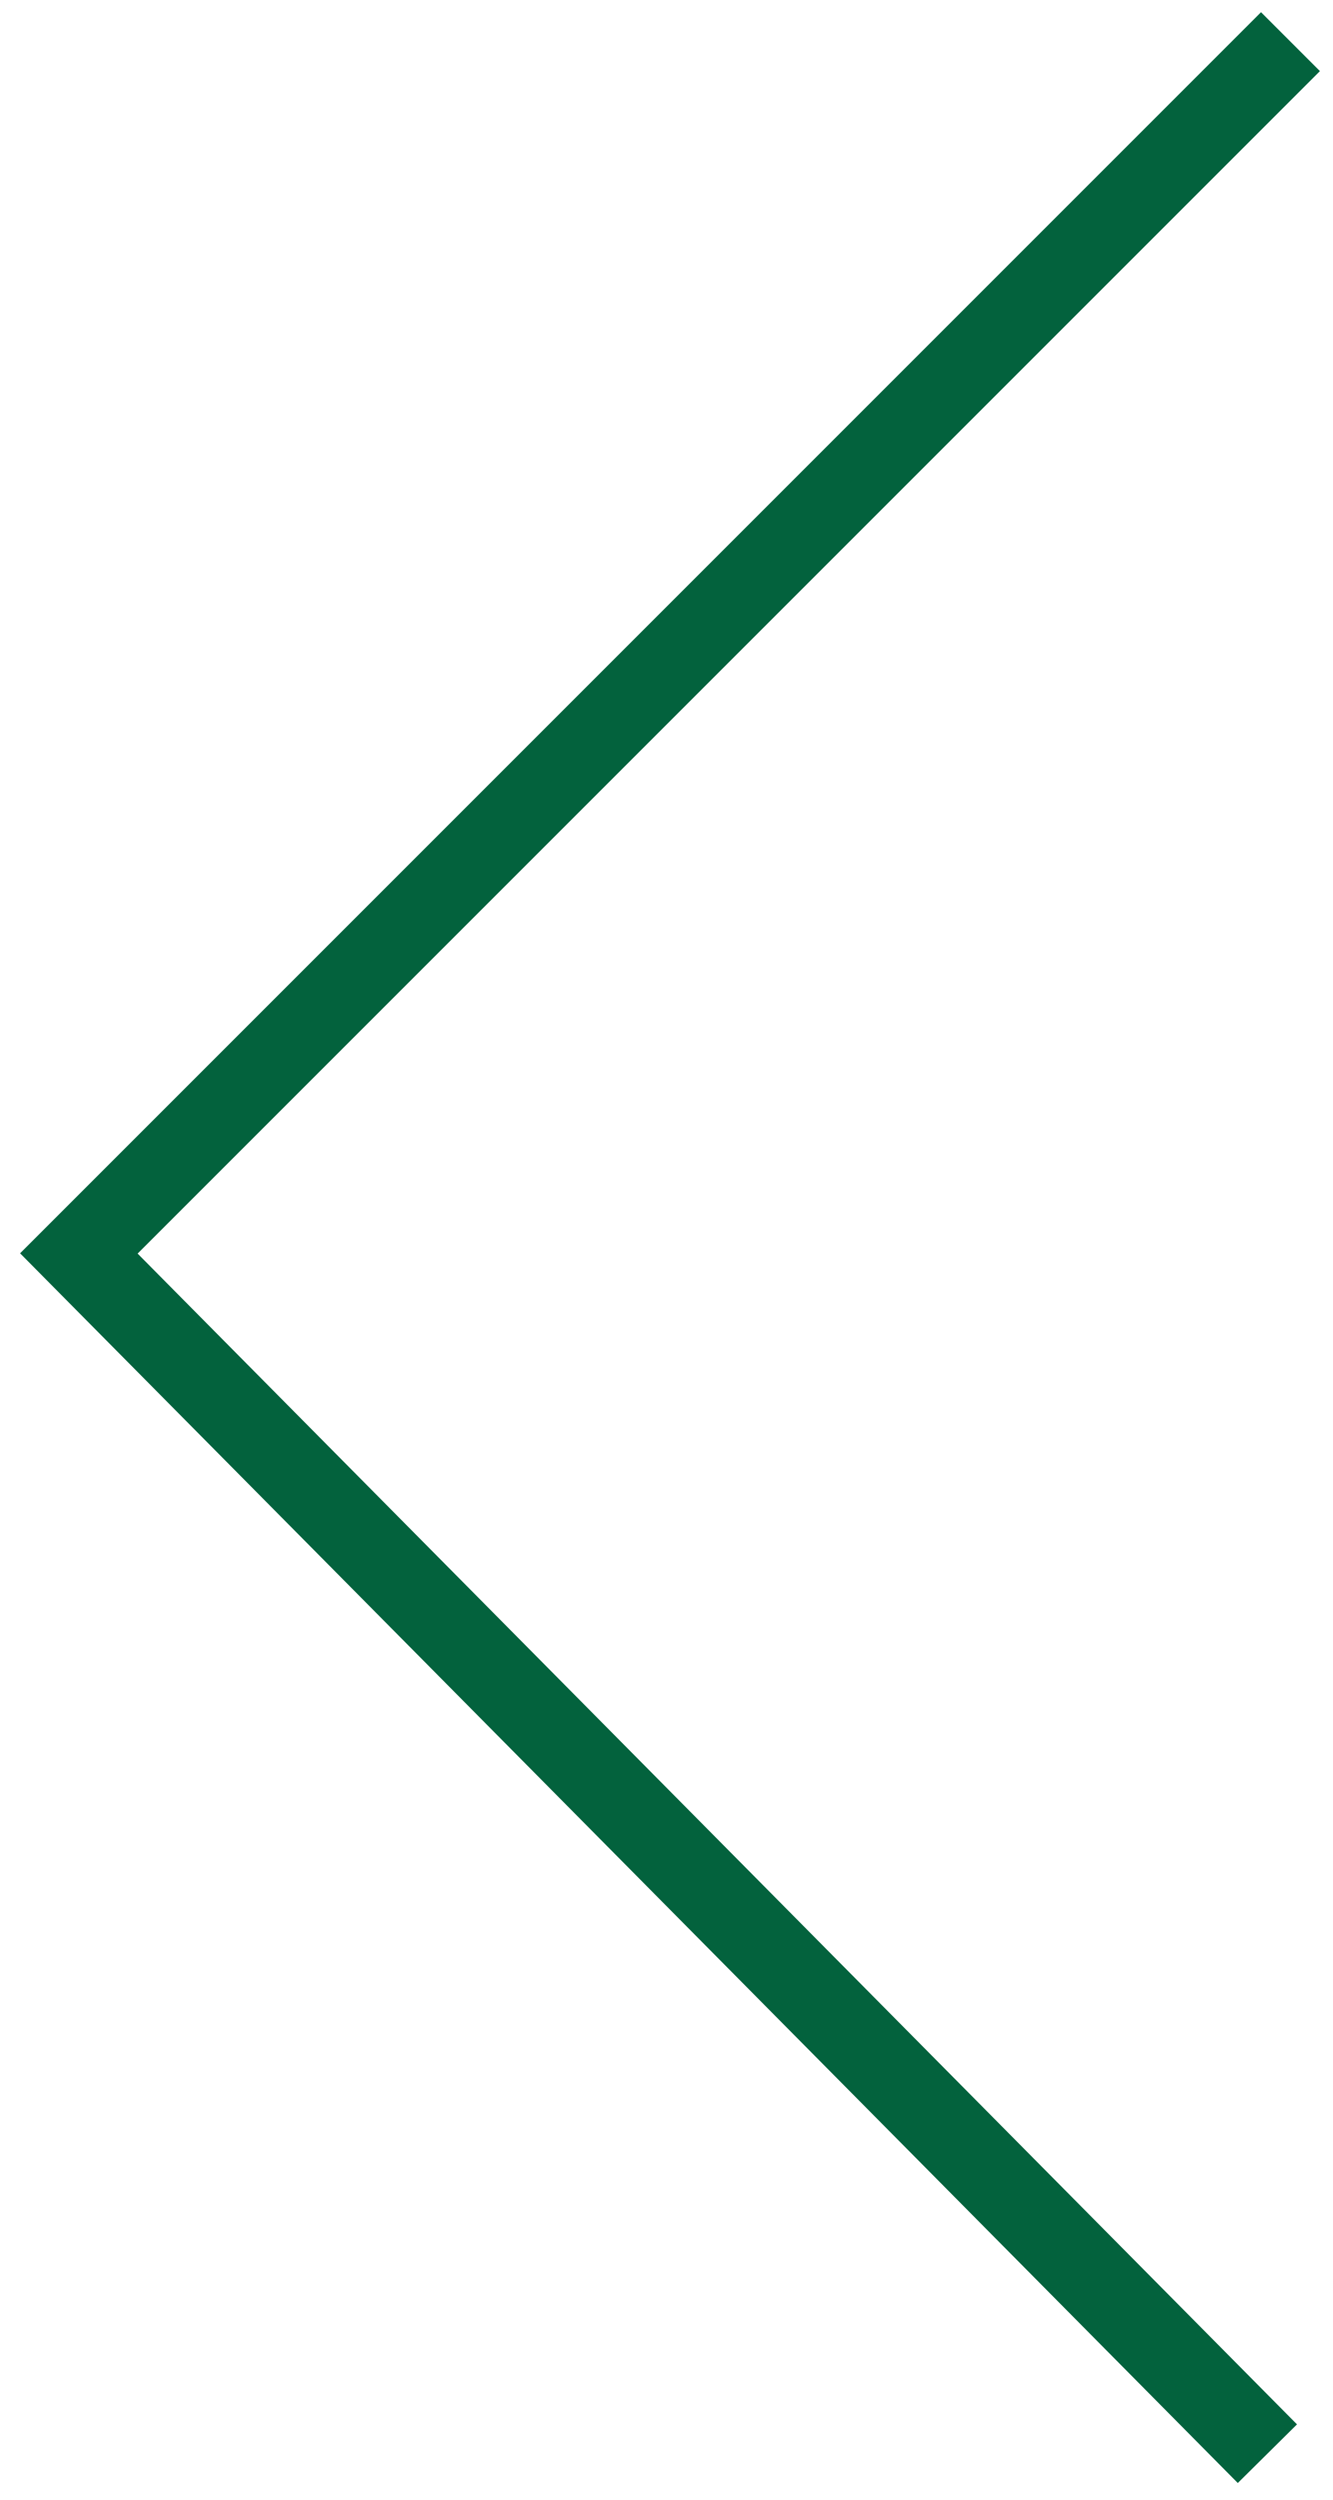
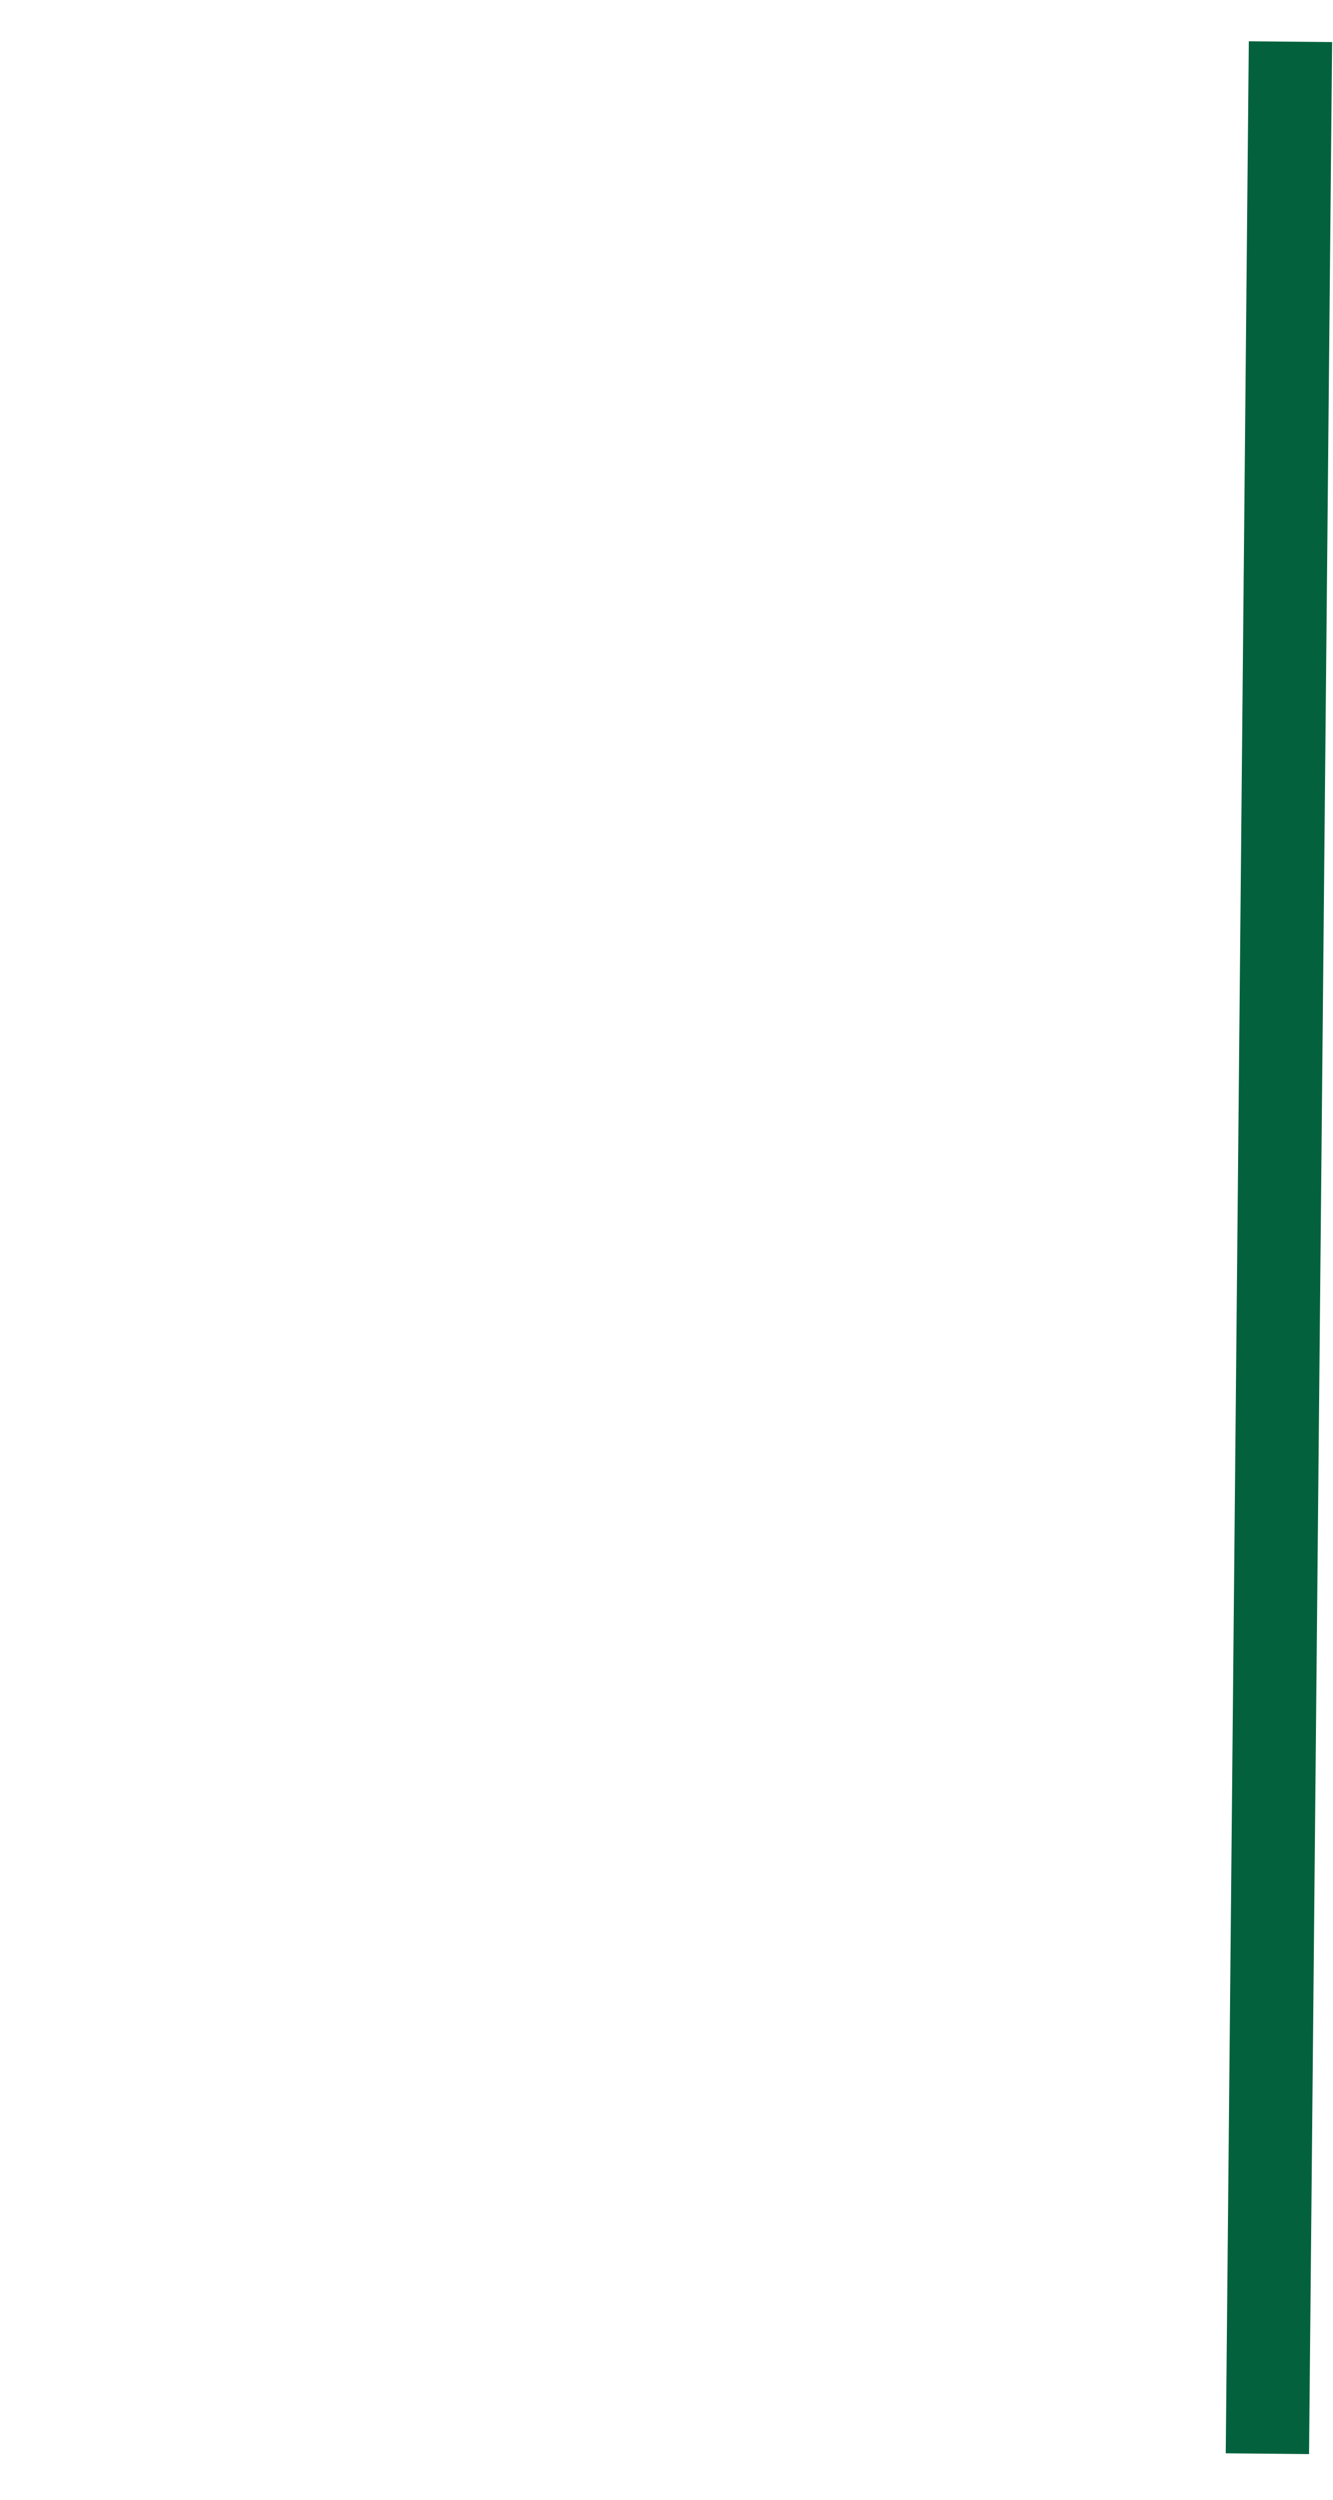
<svg xmlns="http://www.w3.org/2000/svg" width="32" height="60" viewBox="0 0 32 60" fill="none">
-   <path d="M30.979 1L1.893 30.086L30.425 58.895" stroke="#03623D" stroke-width="2" stroke-miterlimit="10" />
+   <path d="M30.979 1L30.425 58.895" stroke="#03623D" stroke-width="2" stroke-miterlimit="10" />
</svg>